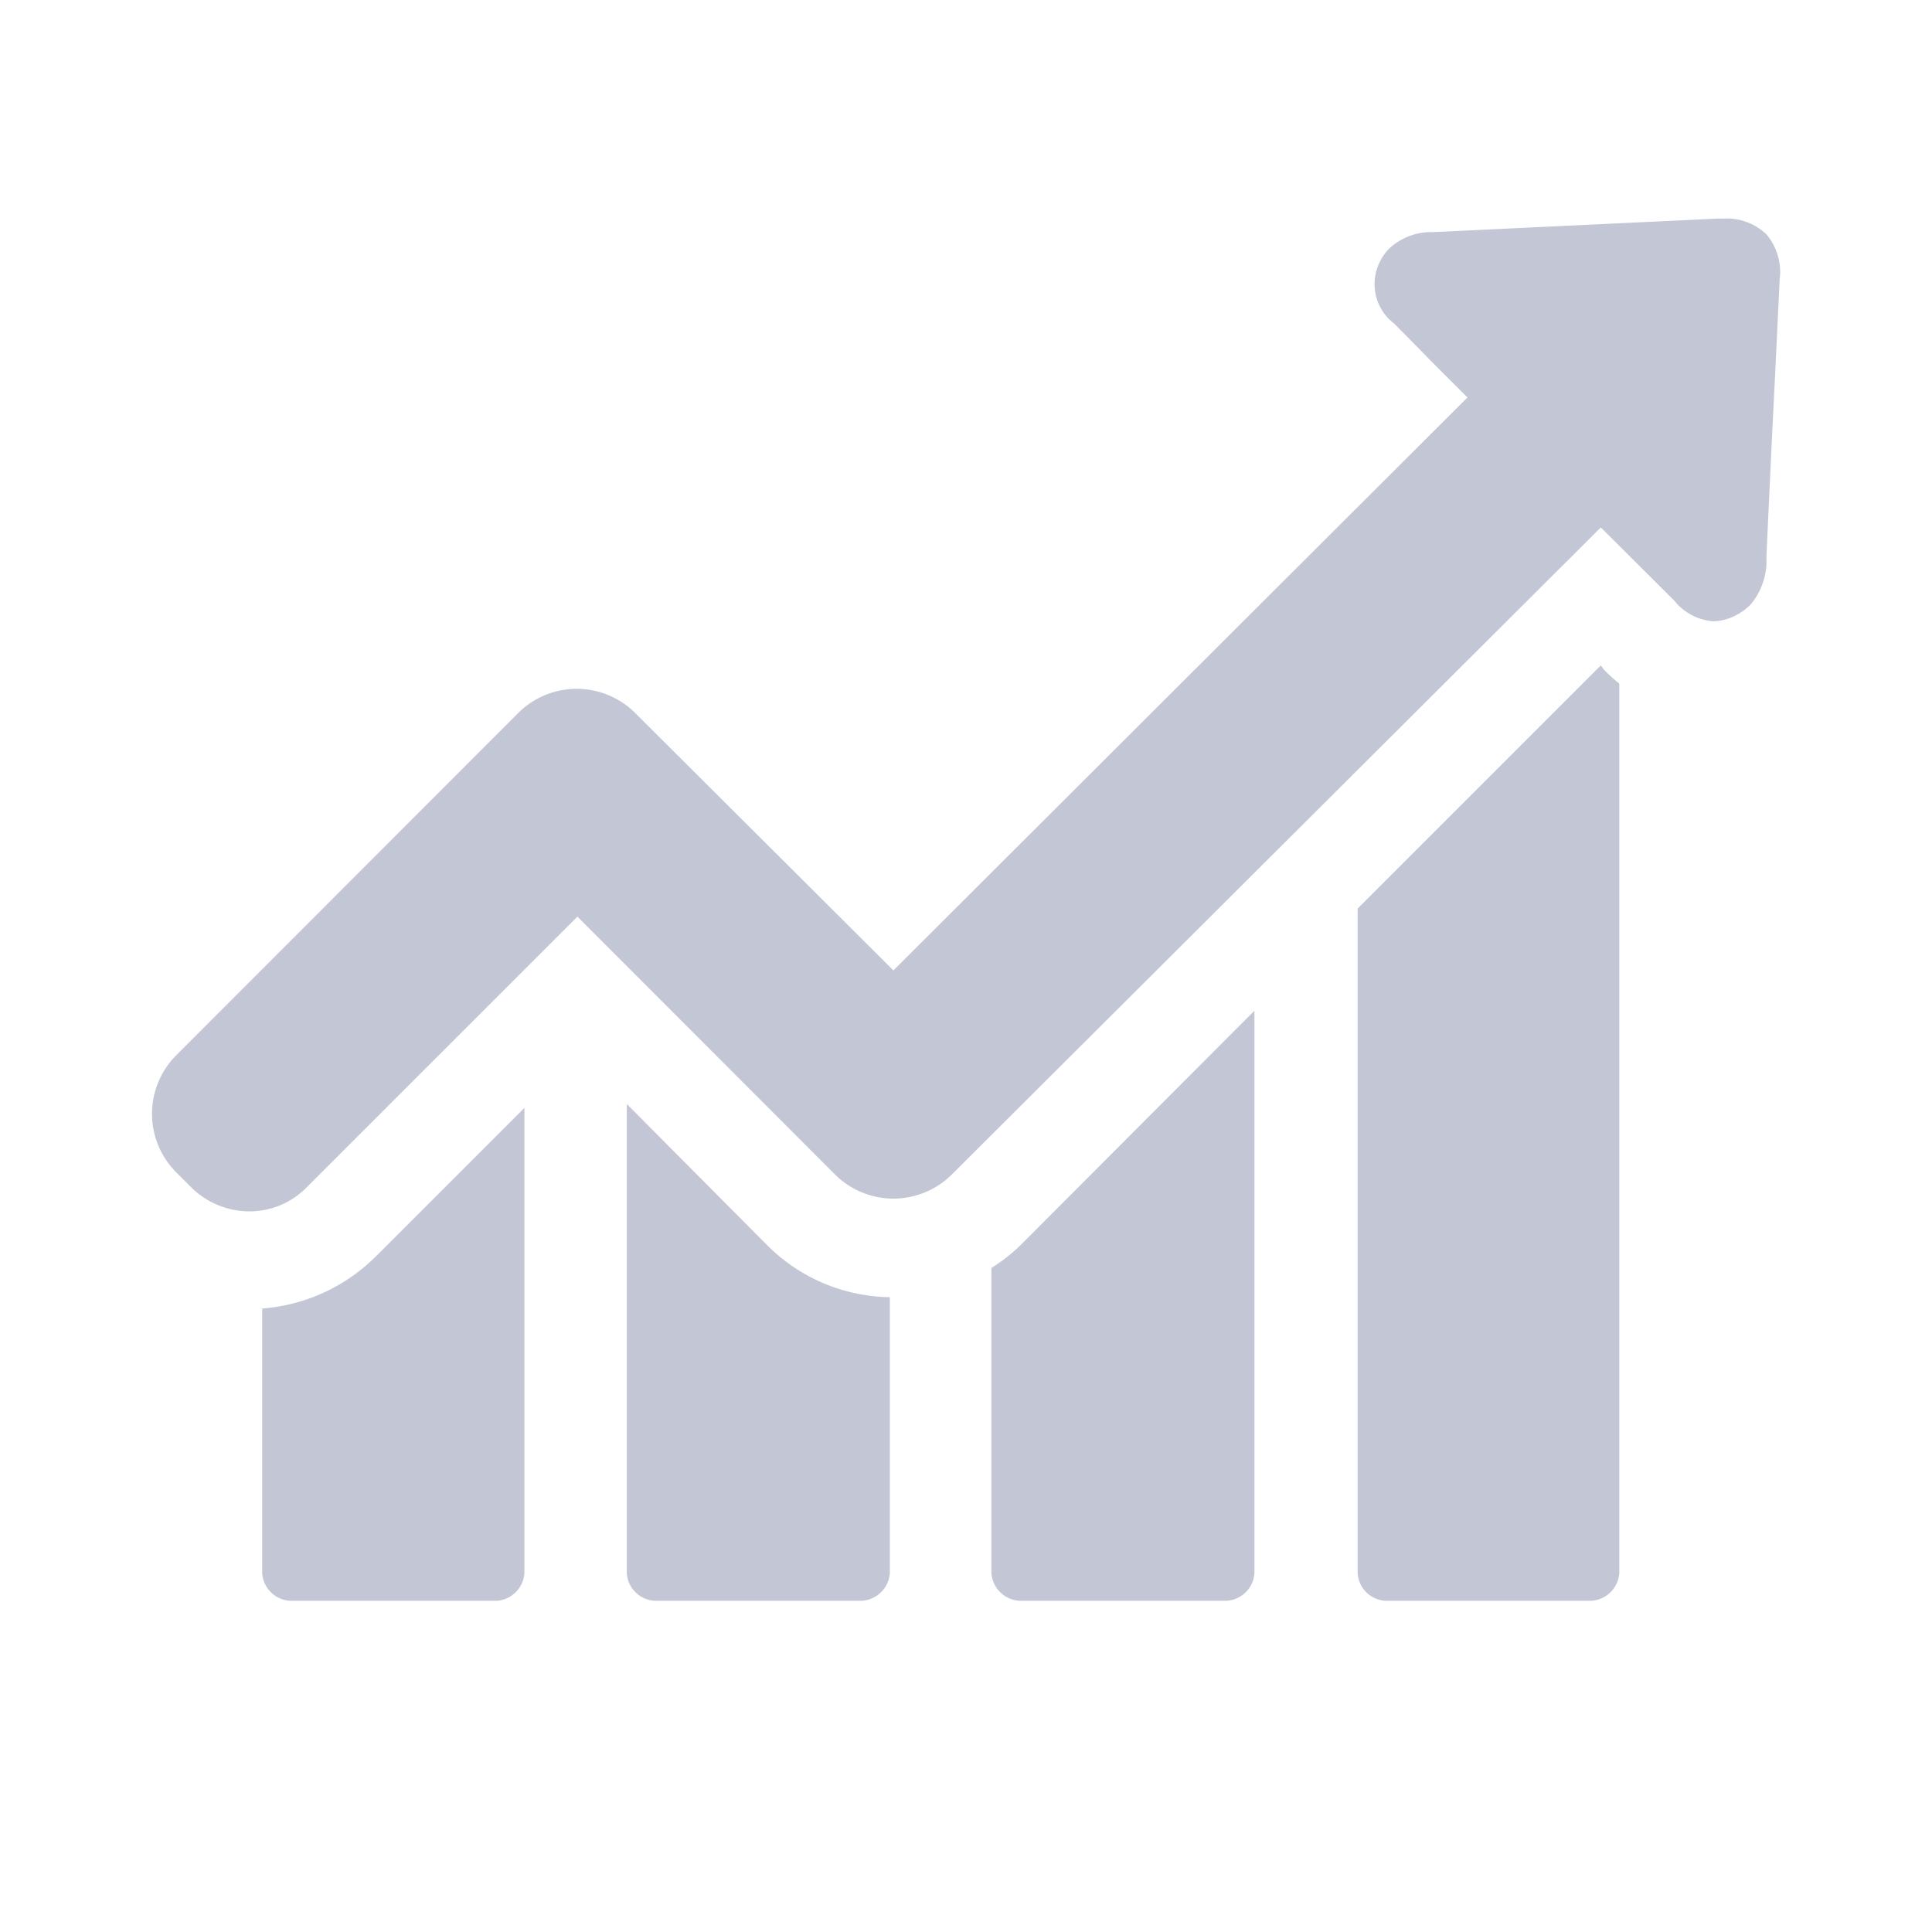
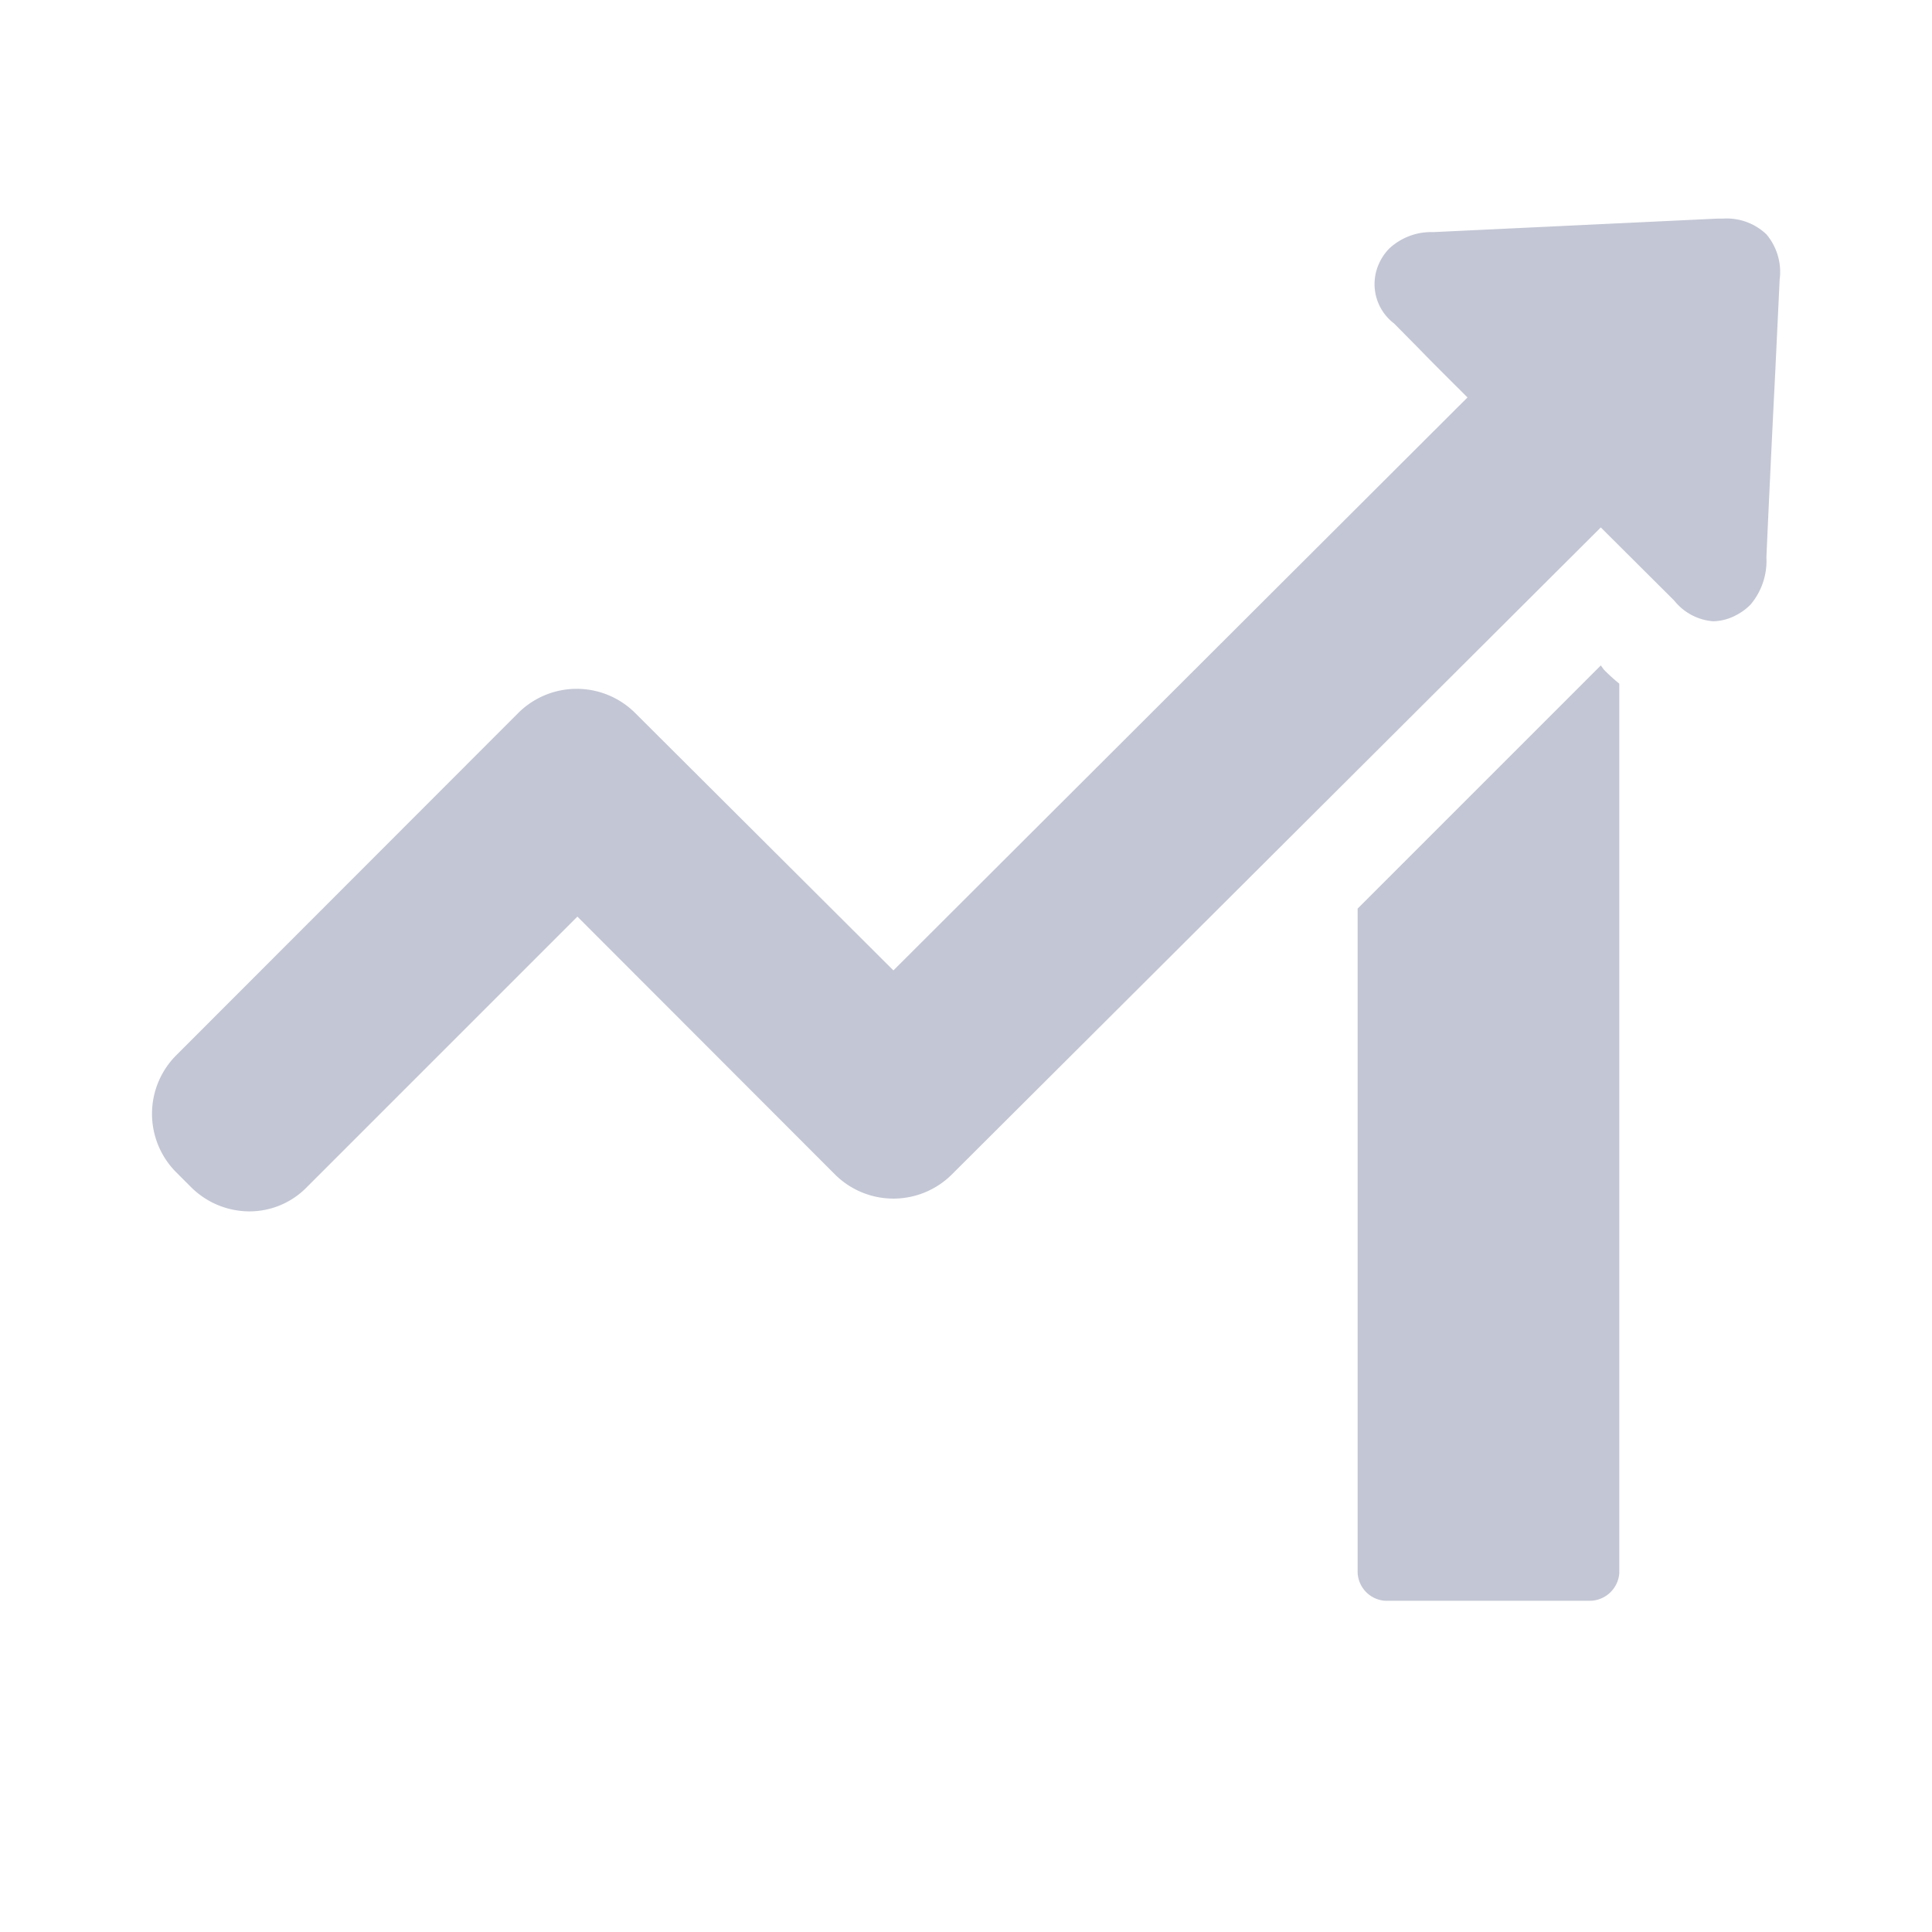
<svg xmlns="http://www.w3.org/2000/svg" viewBox="0 0 70 70">
  <defs>
    <style>.cls-1{opacity:0.5;}.cls-2{fill:none;stroke:#282d47;stroke-miterlimit:10;stroke-width:0.25px;opacity:0;}.cls-3{fill:#878daa;}</style>
  </defs>
  <title>icon-graphic</title>
  <g id="Layer_2" data-name="Layer 2">
    <g id="content">
      <g class="cls-1">
-         <rect class="cls-2" x="0.12" y="0.12" width="69.75" height="69.75" />
-         <path class="cls-3" d="M9.5,47.41V57A1.07,1.07,0,0,0,10.56,58H18A1.08,1.08,0,0,0,19,57V40.14l-5.37,5.37A6.53,6.53,0,0,1,9.5,47.41Z" />
-         <path class="cls-3" d="M22.71,40V57A1.07,1.07,0,0,0,23.78,58h7.39A1.08,1.08,0,0,0,32.24,57V47a6.41,6.41,0,0,1-4.45-1.89Z" />
-         <path class="cls-3" d="M35.92,45.94V57A1.08,1.08,0,0,0,37,58h7.4A1.07,1.07,0,0,0,45.45,57V36.62L37,45.09A6.08,6.08,0,0,1,35.92,45.94Z" />
        <path class="cls-3" d="M58,24.11l-8.81,8.81V57A1.07,1.07,0,0,0,50.2,58h7.4A1.08,1.08,0,0,0,58.67,57V24.77a6.47,6.47,0,0,1-.56-.51Z" />
        <path class="cls-3" d="M64,8.49a2.08,2.08,0,0,0-1.56-.57h-.2l-10.31.49A2.23,2.23,0,0,0,50.34,9a1.85,1.85,0,0,0-.38.56,1.79,1.79,0,0,0,.55,2.16l.86.87c.59.61,1.2,1.21,1.8,1.81L32.37,35.16,23,25.82a3,3,0,0,0-4.21,0L6.37,38.25a3,3,0,0,0,0,4.21l.56.56A3,3,0,0,0,9,43.89,2.9,2.9,0,0,0,11.13,43l9.79-9.79,9.34,9.35a3,3,0,0,0,4.22,0L58,19.11l2.66,2.65a2,2,0,0,0,1.41.75,1.84,1.84,0,0,0,.85-.23,2,2,0,0,0,.51-.38A2.45,2.45,0,0,0,64,20.19q.15-3.35.32-6.7l.16-3.36A2.11,2.11,0,0,0,64,8.49Z" />
      </g>
    </g>
  </g>
</svg>